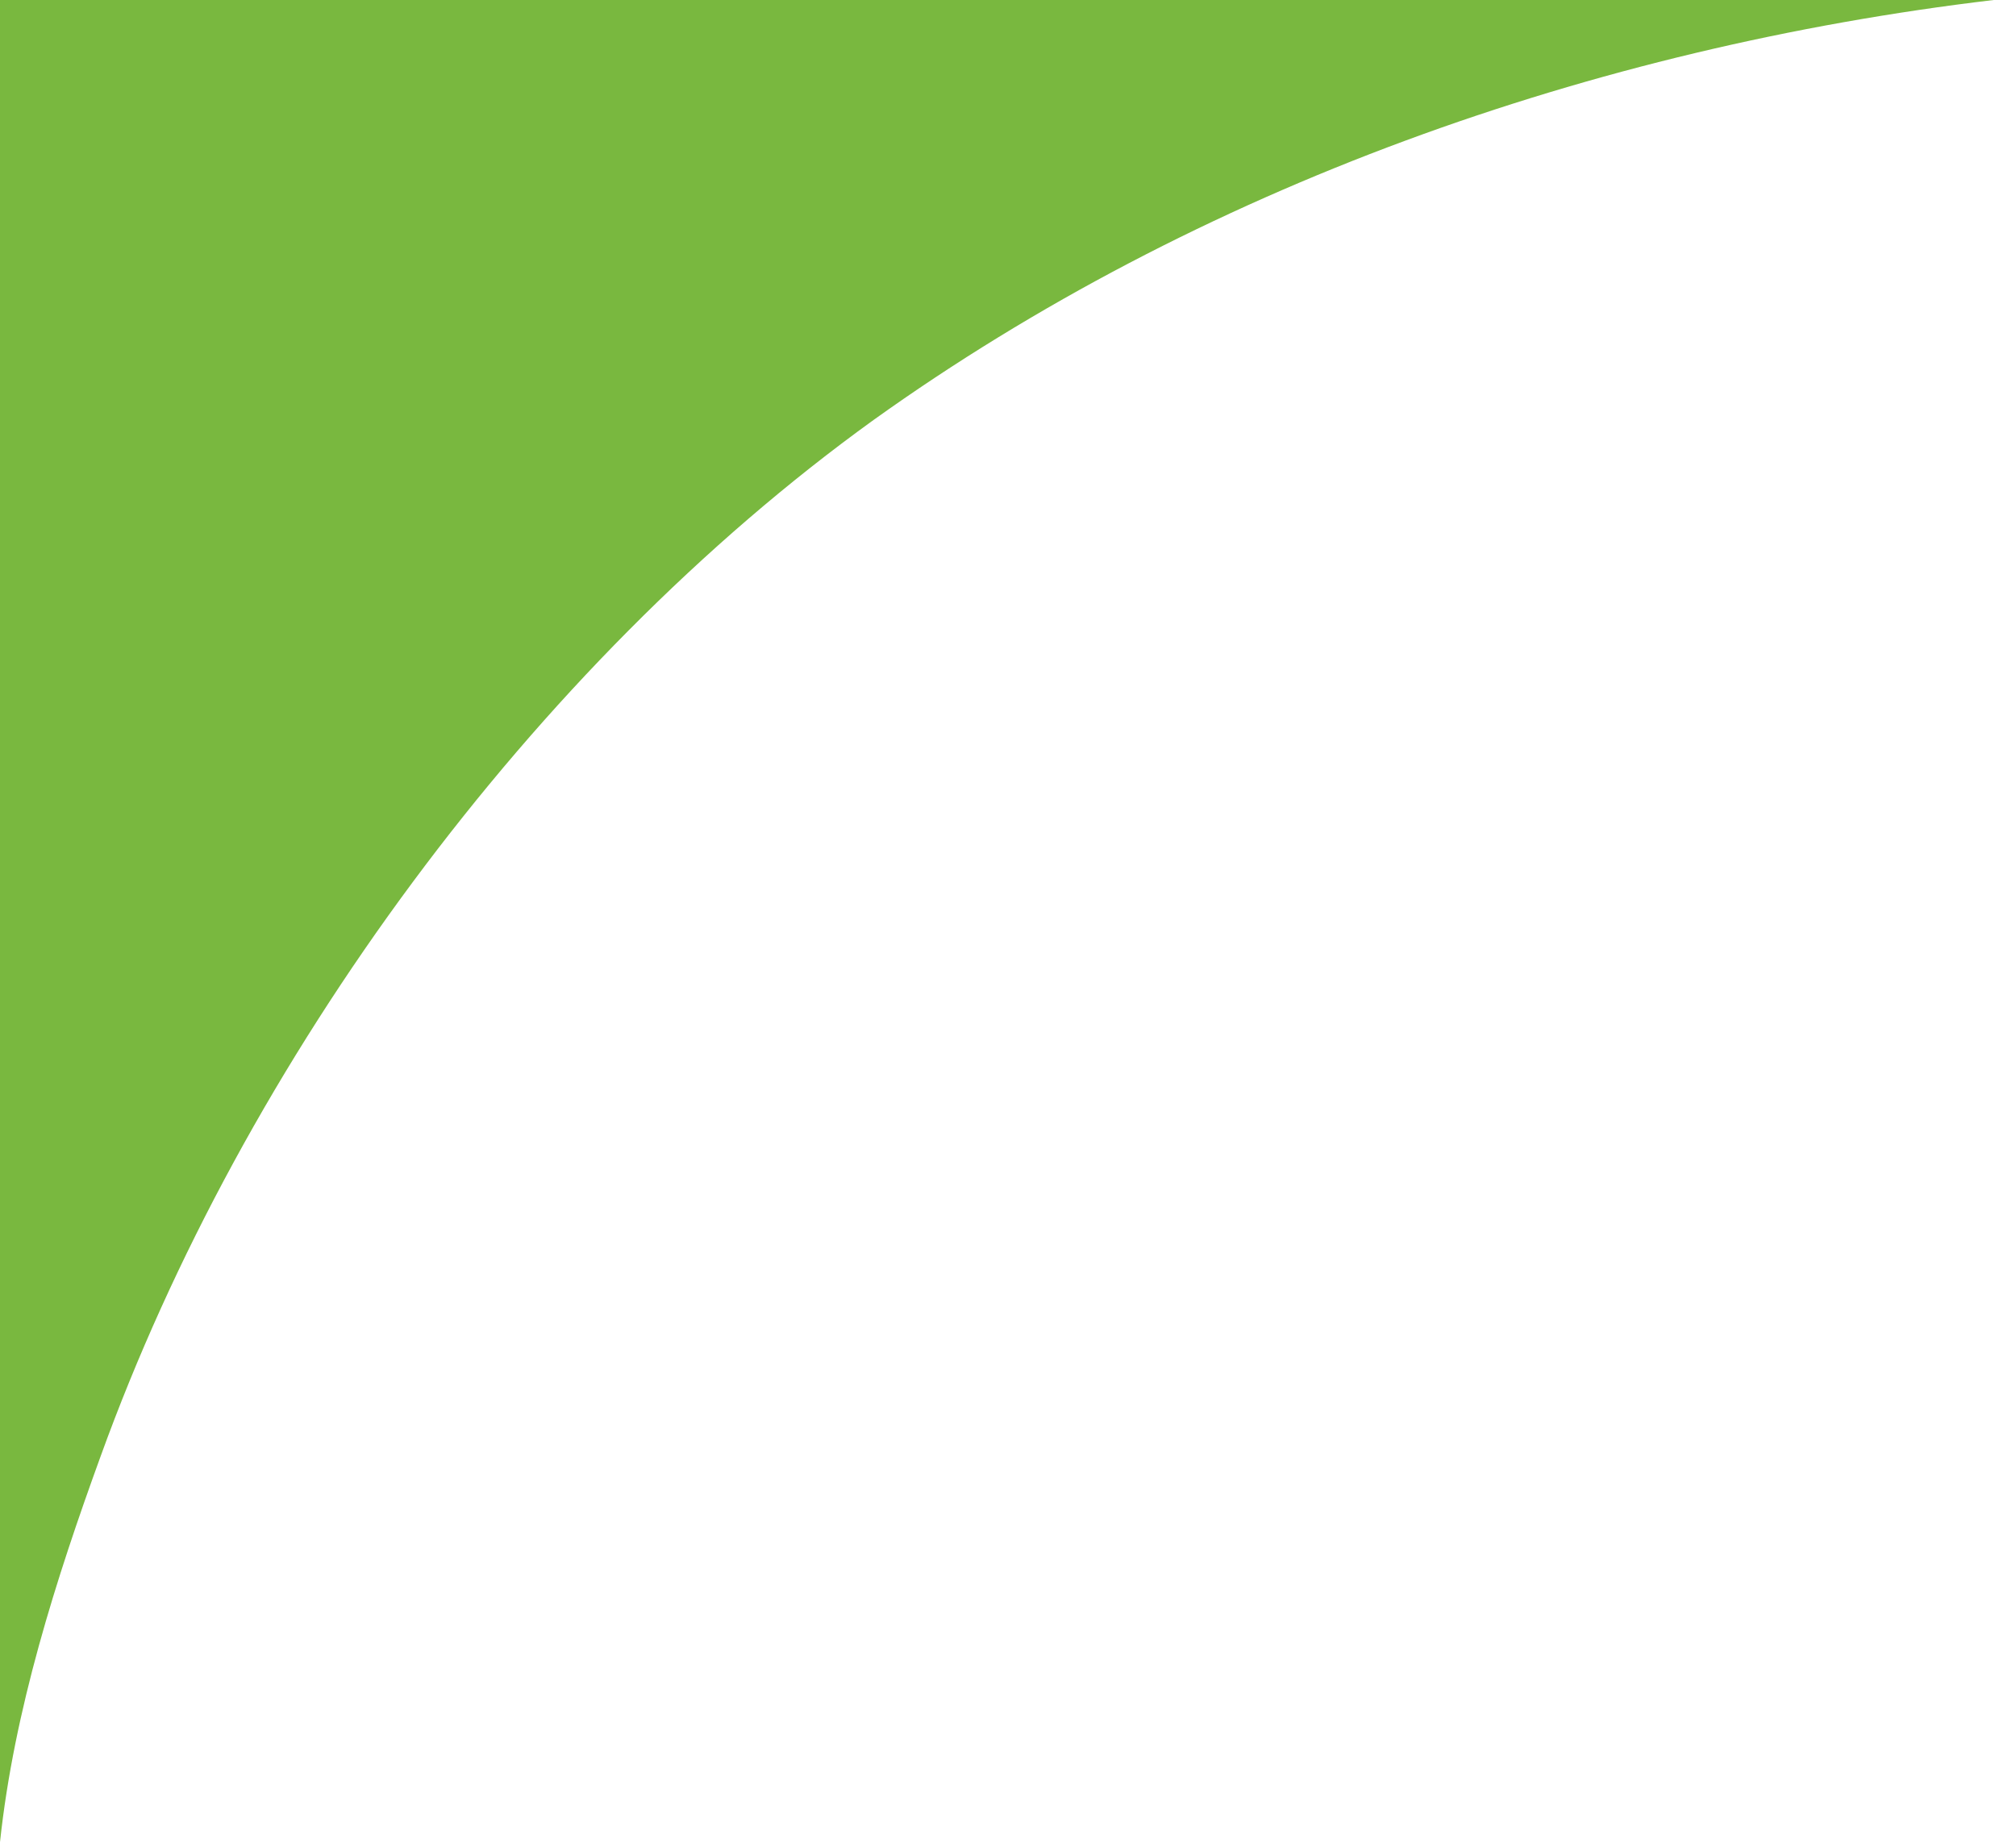
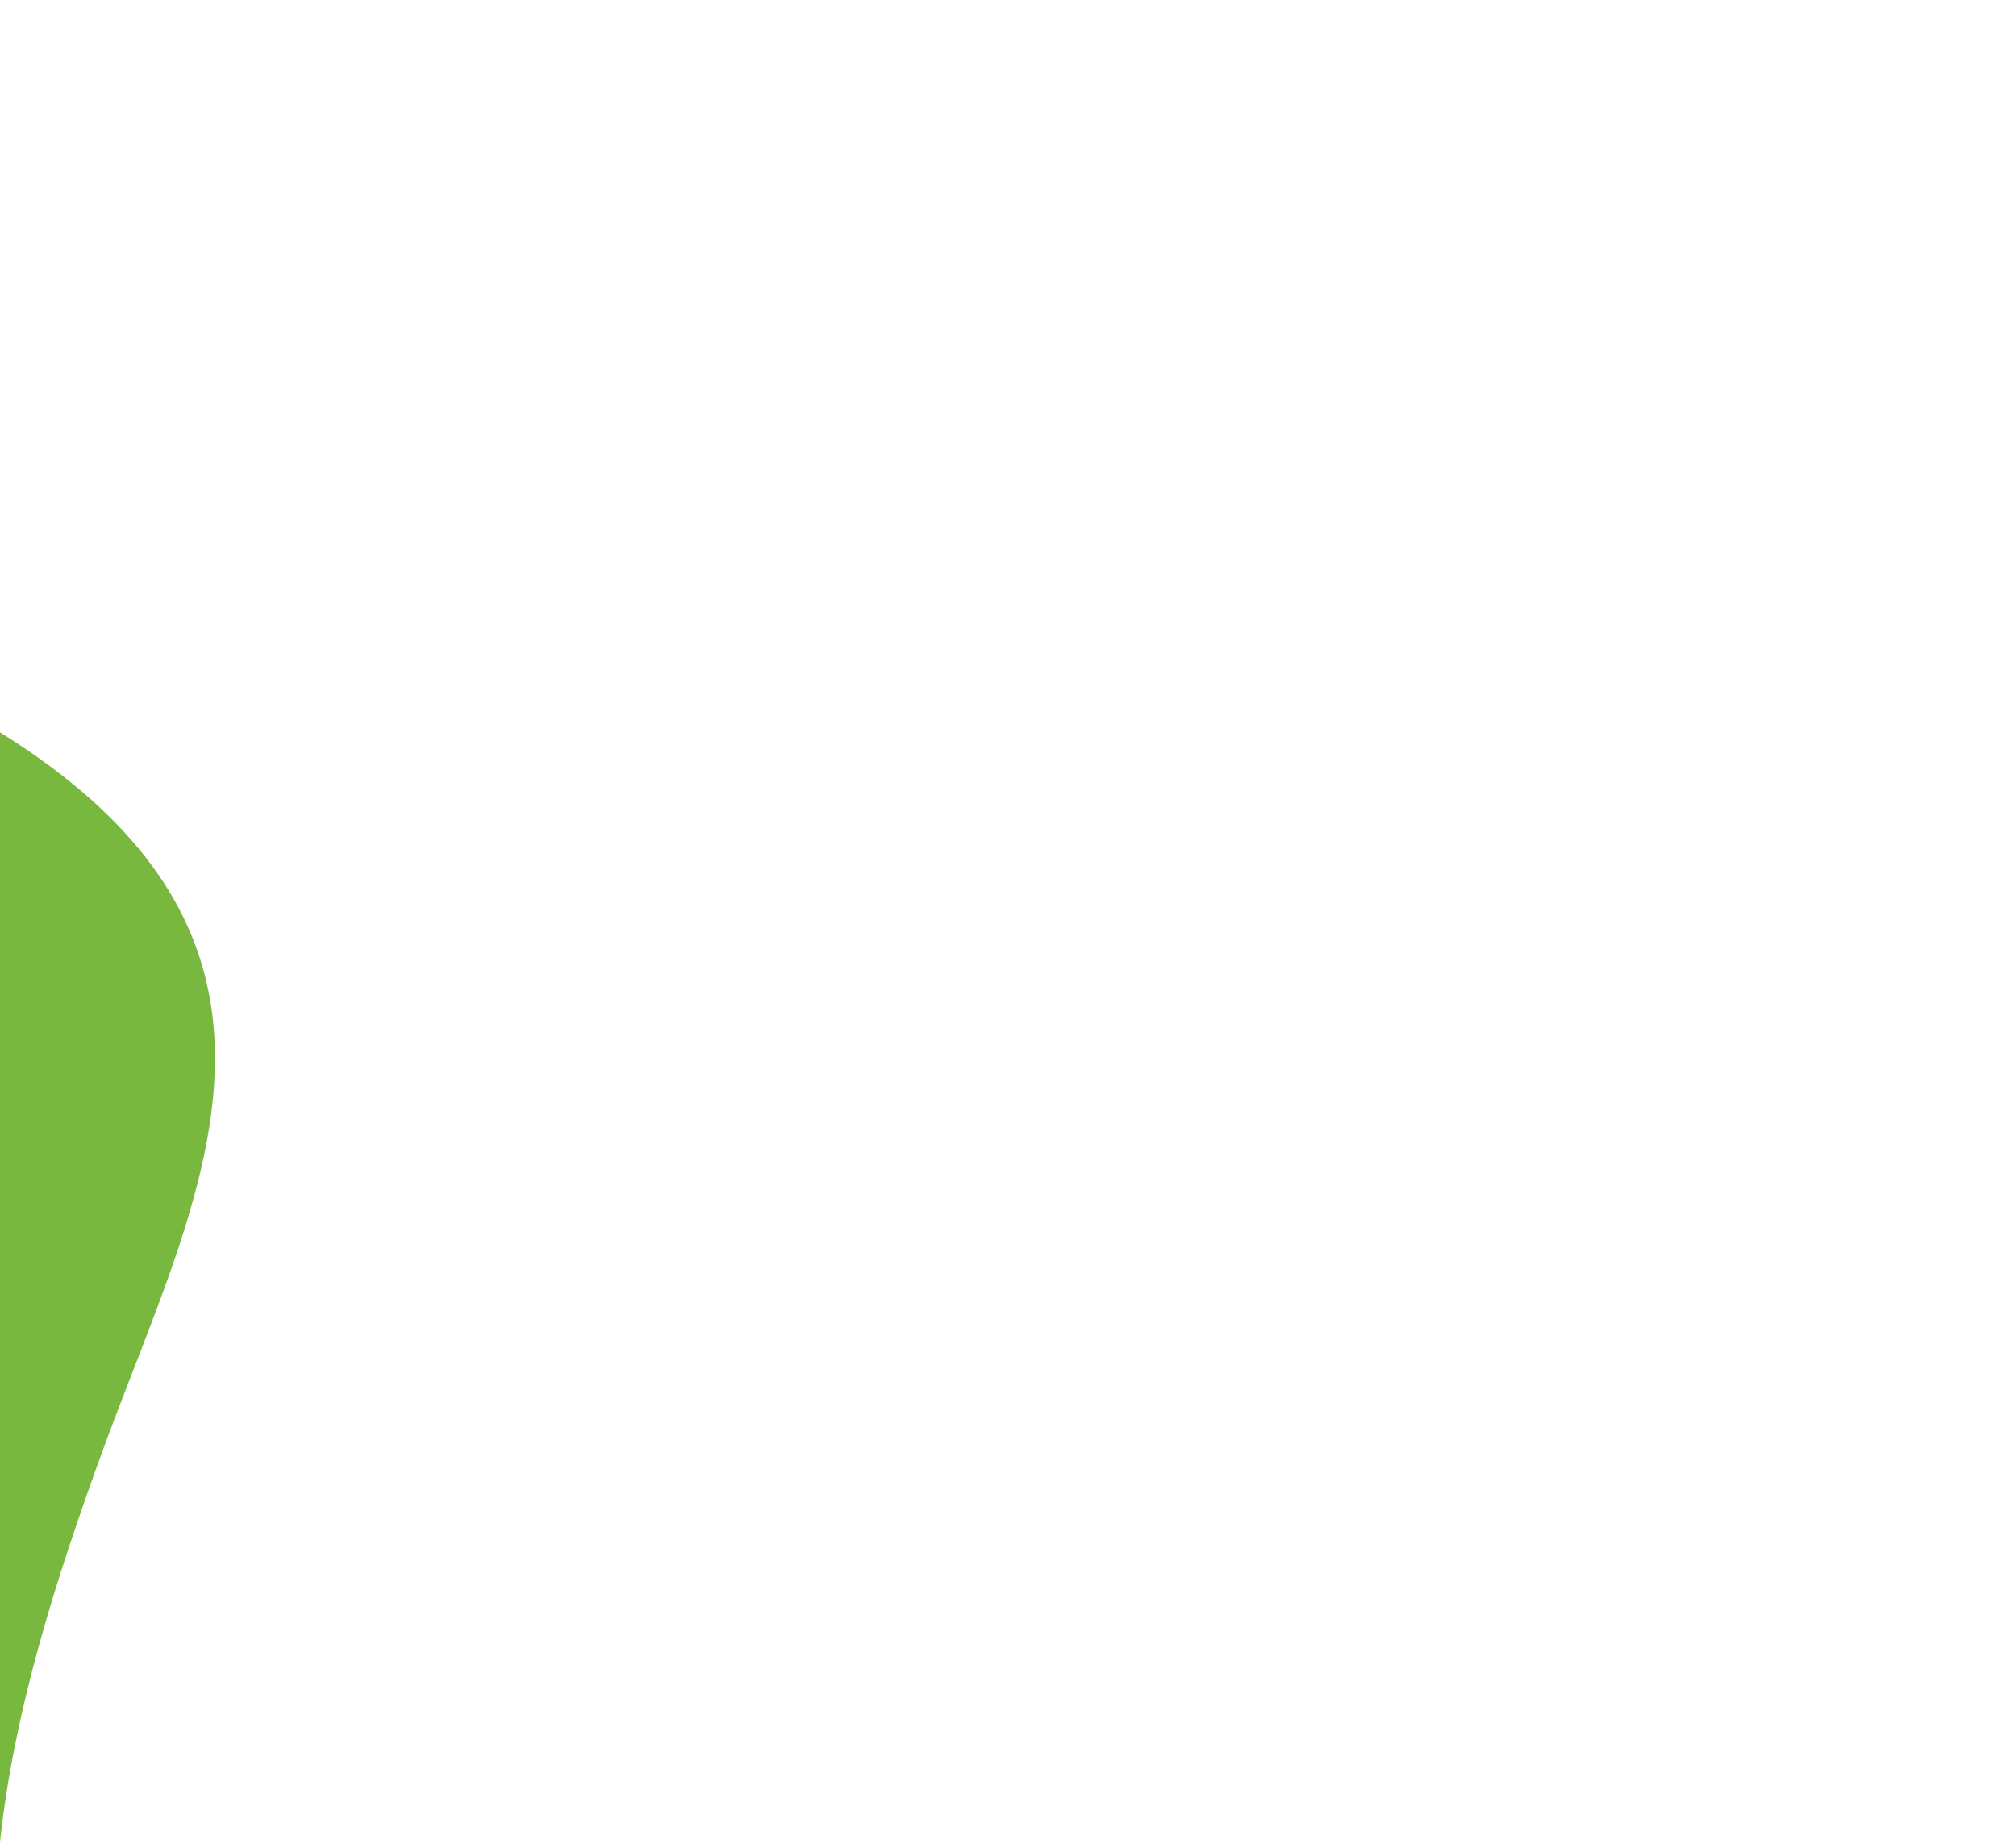
<svg xmlns="http://www.w3.org/2000/svg" id="Layer_1" version="1.1" viewBox="0 0 72 66">
  <defs>
    <style>
      .st0 {
        fill: #79b83f;
      }
    </style>
  </defs>
-   <path class="st0" d="M0,0h71.2c-14.3,1.7-28.4,6.7-40,15C19,23.8,8.7,37.9,3.6,52c-1.6,4.4-3.1,9.1-3.6,13.8V0Z" />
+   <path class="st0" d="M0,0c-14.3,1.7-28.4,6.7-40,15C19,23.8,8.7,37.9,3.6,52c-1.6,4.4-3.1,9.1-3.6,13.8V0Z" />
</svg>